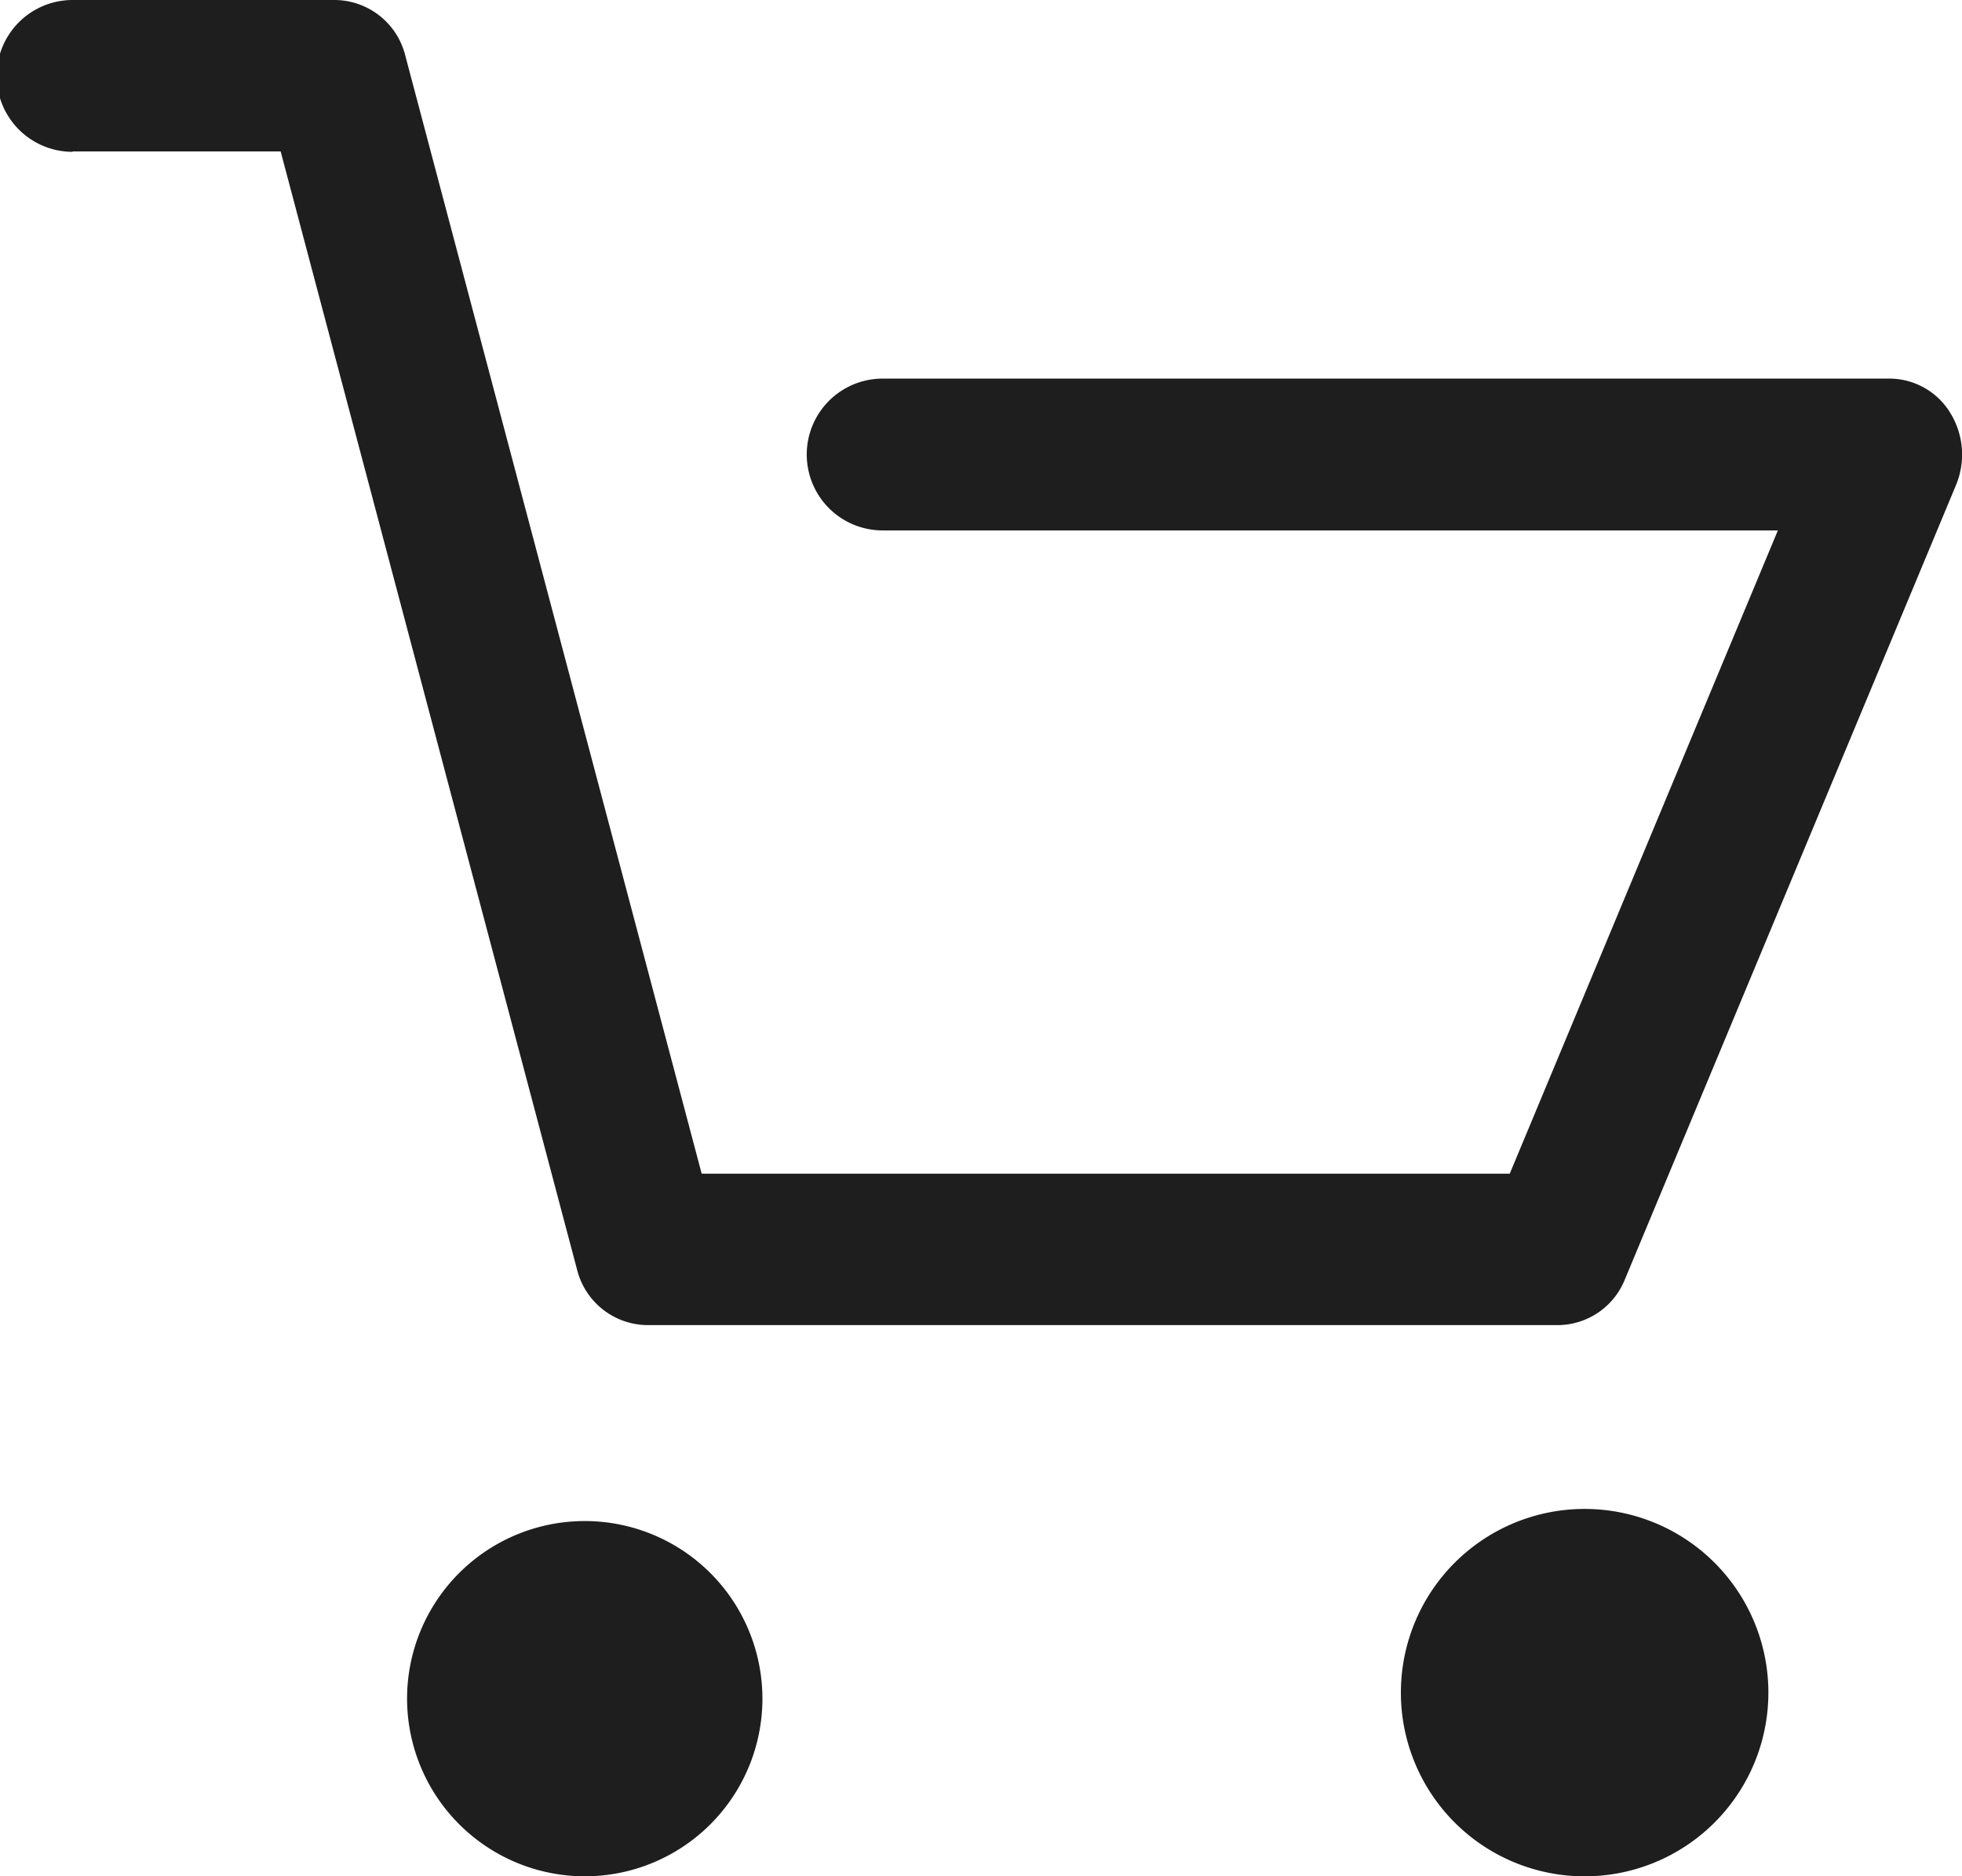
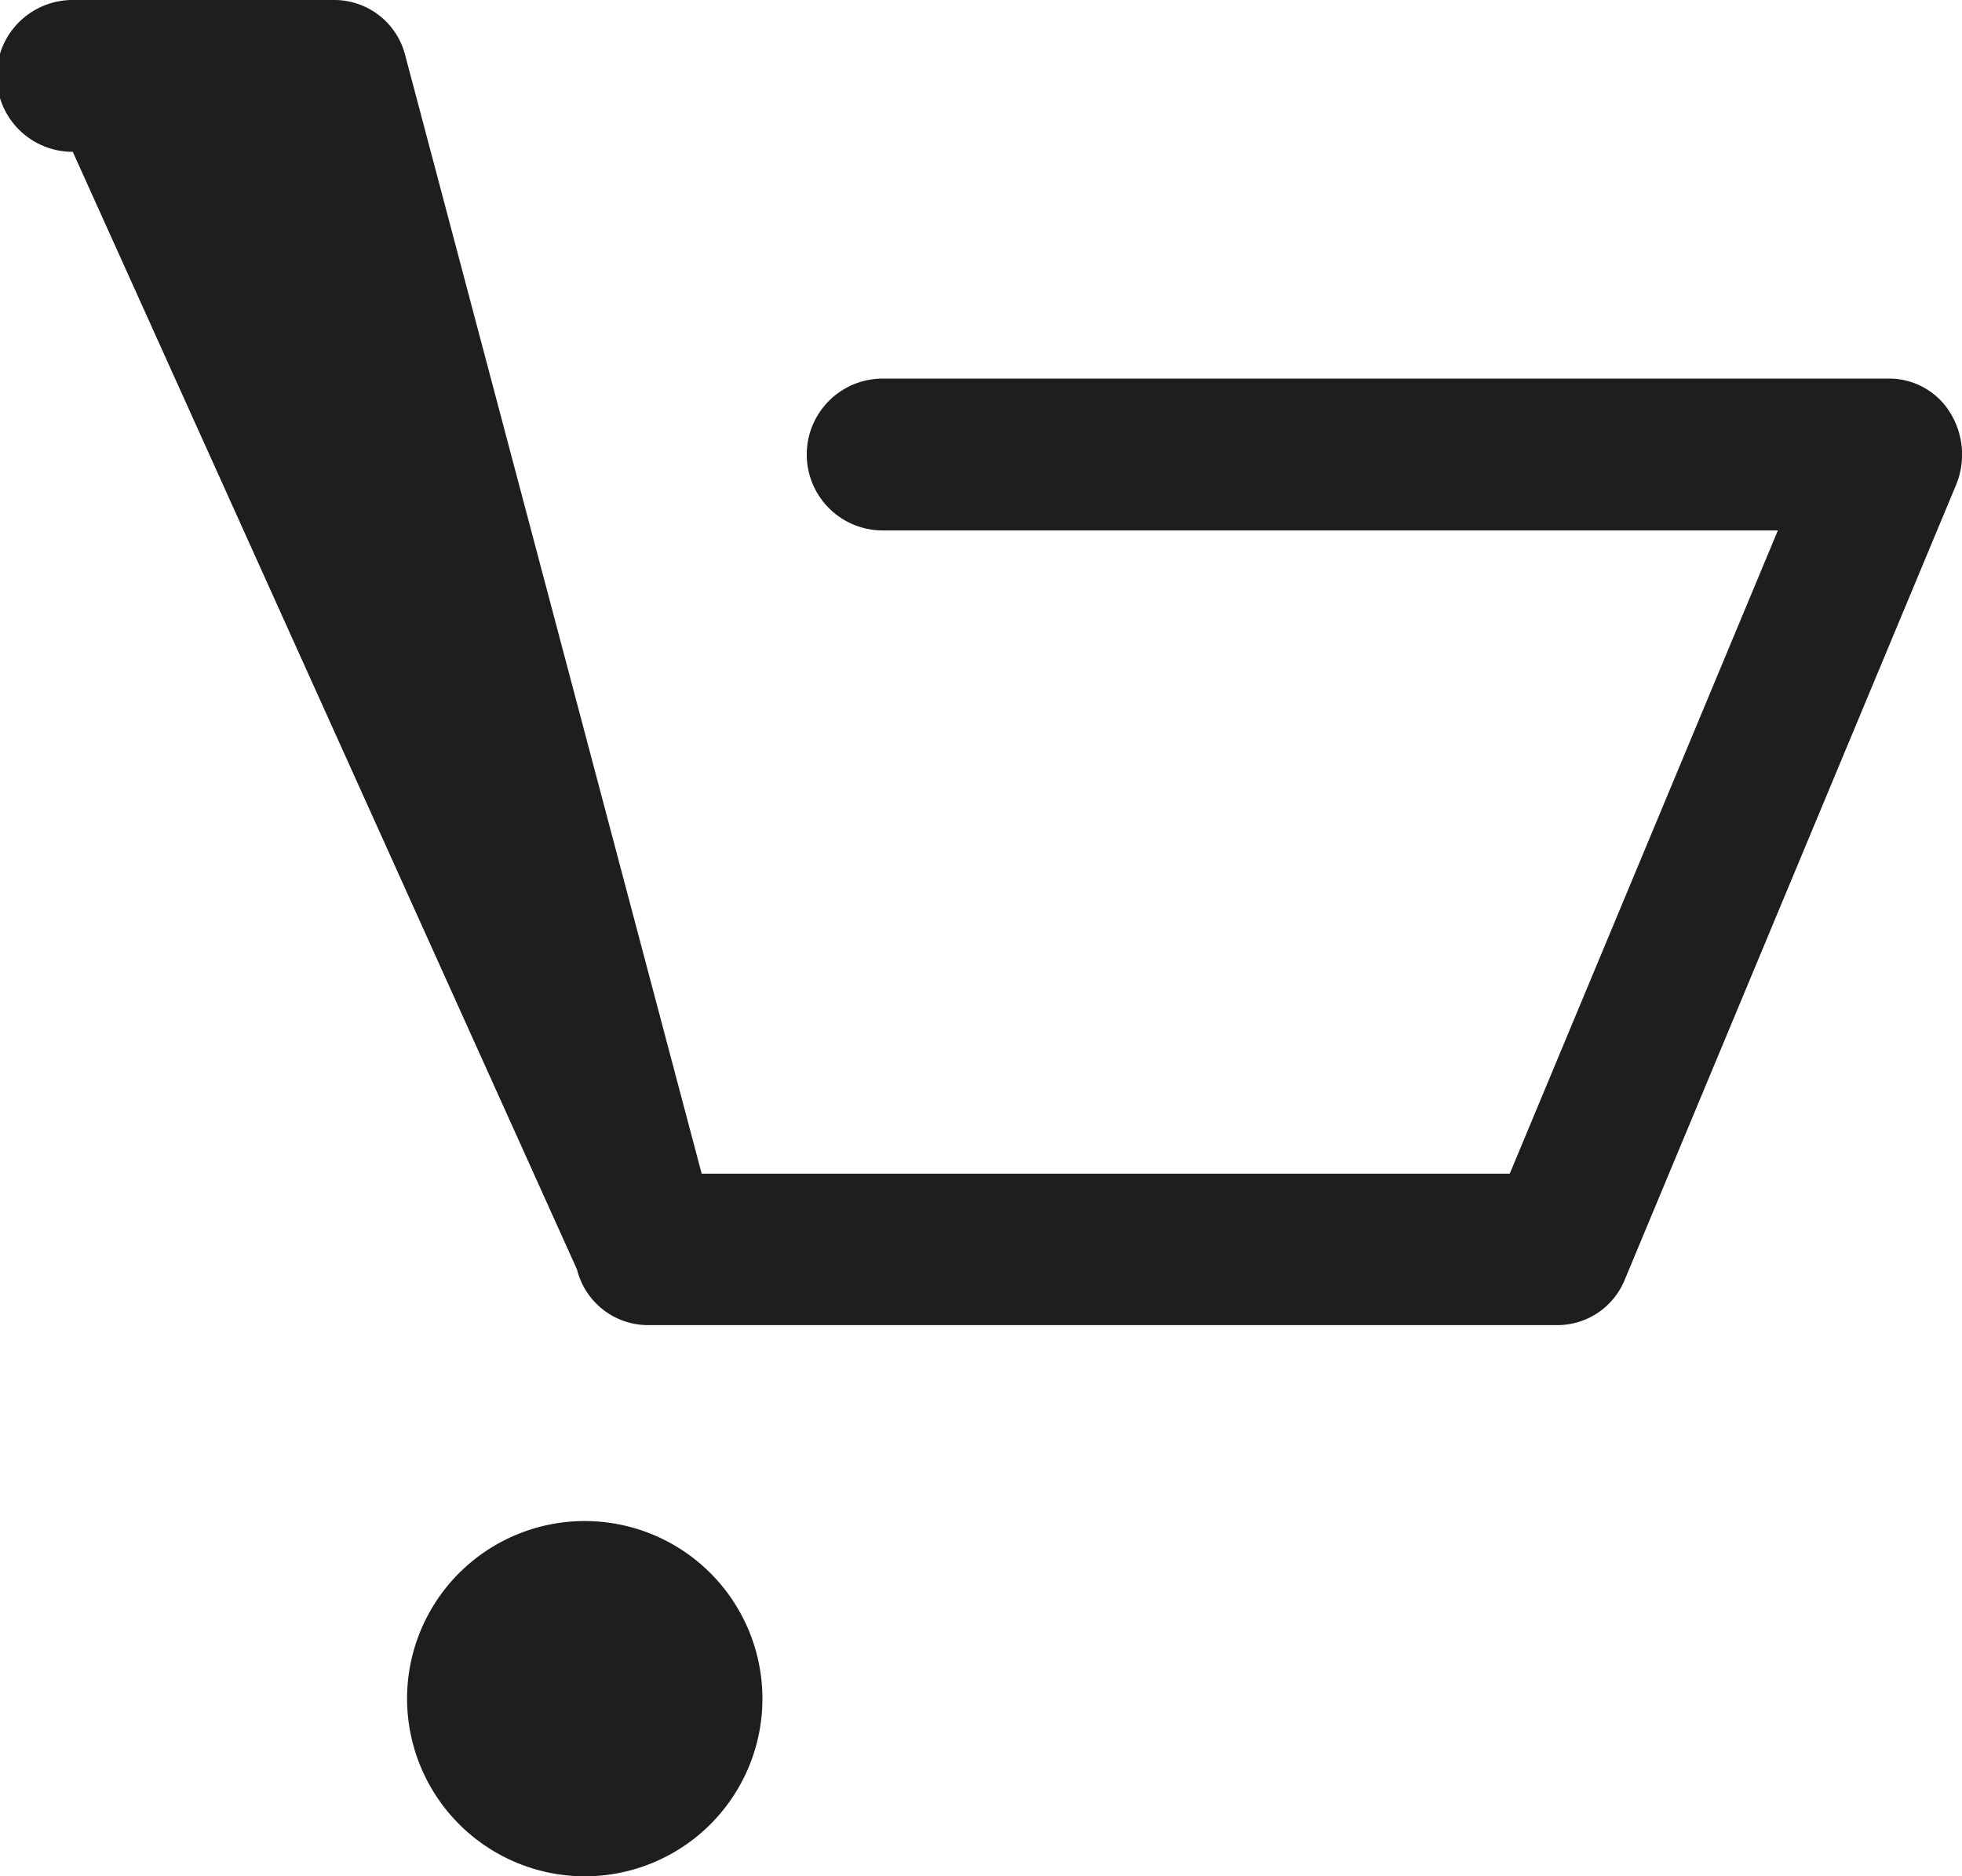
<svg xmlns="http://www.w3.org/2000/svg" width="20.672" height="19.774" viewBox="0 0 20.672 19.774">
  <g id="online-shopping-cart" transform="translate(0 0)">
    <g id="Group_6" data-name="Group 6" transform="translate(0 0)">
-       <path id="Path_22" data-name="Path 22" d="M.765,22.827H2.957L6.08,34.611a.771.771,0,0,0,.739.585h9.6a.766.766,0,0,0,.7-.479l3.492-8.379a.838.838,0,0,0-.064-.758.752.752,0,0,0-.637-.359H9.3a.8.8,0,0,0,0,1.6h9.432L15.907,33.6H7.393L4.27,21.816a.771.771,0,0,0-.739-.585H.765a.8.8,0,0,0,0,1.6Z" transform="translate(0 -21.231)" fill="#1e1e1e" />
+       <path id="Path_22" data-name="Path 22" d="M.765,22.827L6.08,34.611a.771.771,0,0,0,.739.585h9.6a.766.766,0,0,0,.7-.479l3.492-8.379a.838.838,0,0,0-.064-.758.752.752,0,0,0-.637-.359H9.3a.8.8,0,0,0,0,1.6h9.432L15.907,33.6H7.393L4.27,21.816a.771.771,0,0,0-.739-.585H.765a.8.8,0,0,0,0,1.6Z" transform="translate(0 -21.231)" fill="#1e1e1e" />
      <path id="Path_23" data-name="Path 23" d="M98.772,364.976A1.872,1.872,0,1,0,96.9,363.1,1.874,1.874,0,0,0,98.772,364.976Z" transform="translate(-92.611 -345.202)" fill="#1e1e1e" />
-       <path id="Path_24" data-name="Path 24" d="M339.791,364.892h.138a1.936,1.936,0,1,0-.138,0Z" transform="translate(-323.164 -345.119)" fill="#1e1e1e" />
    </g>
  </g>
</svg>